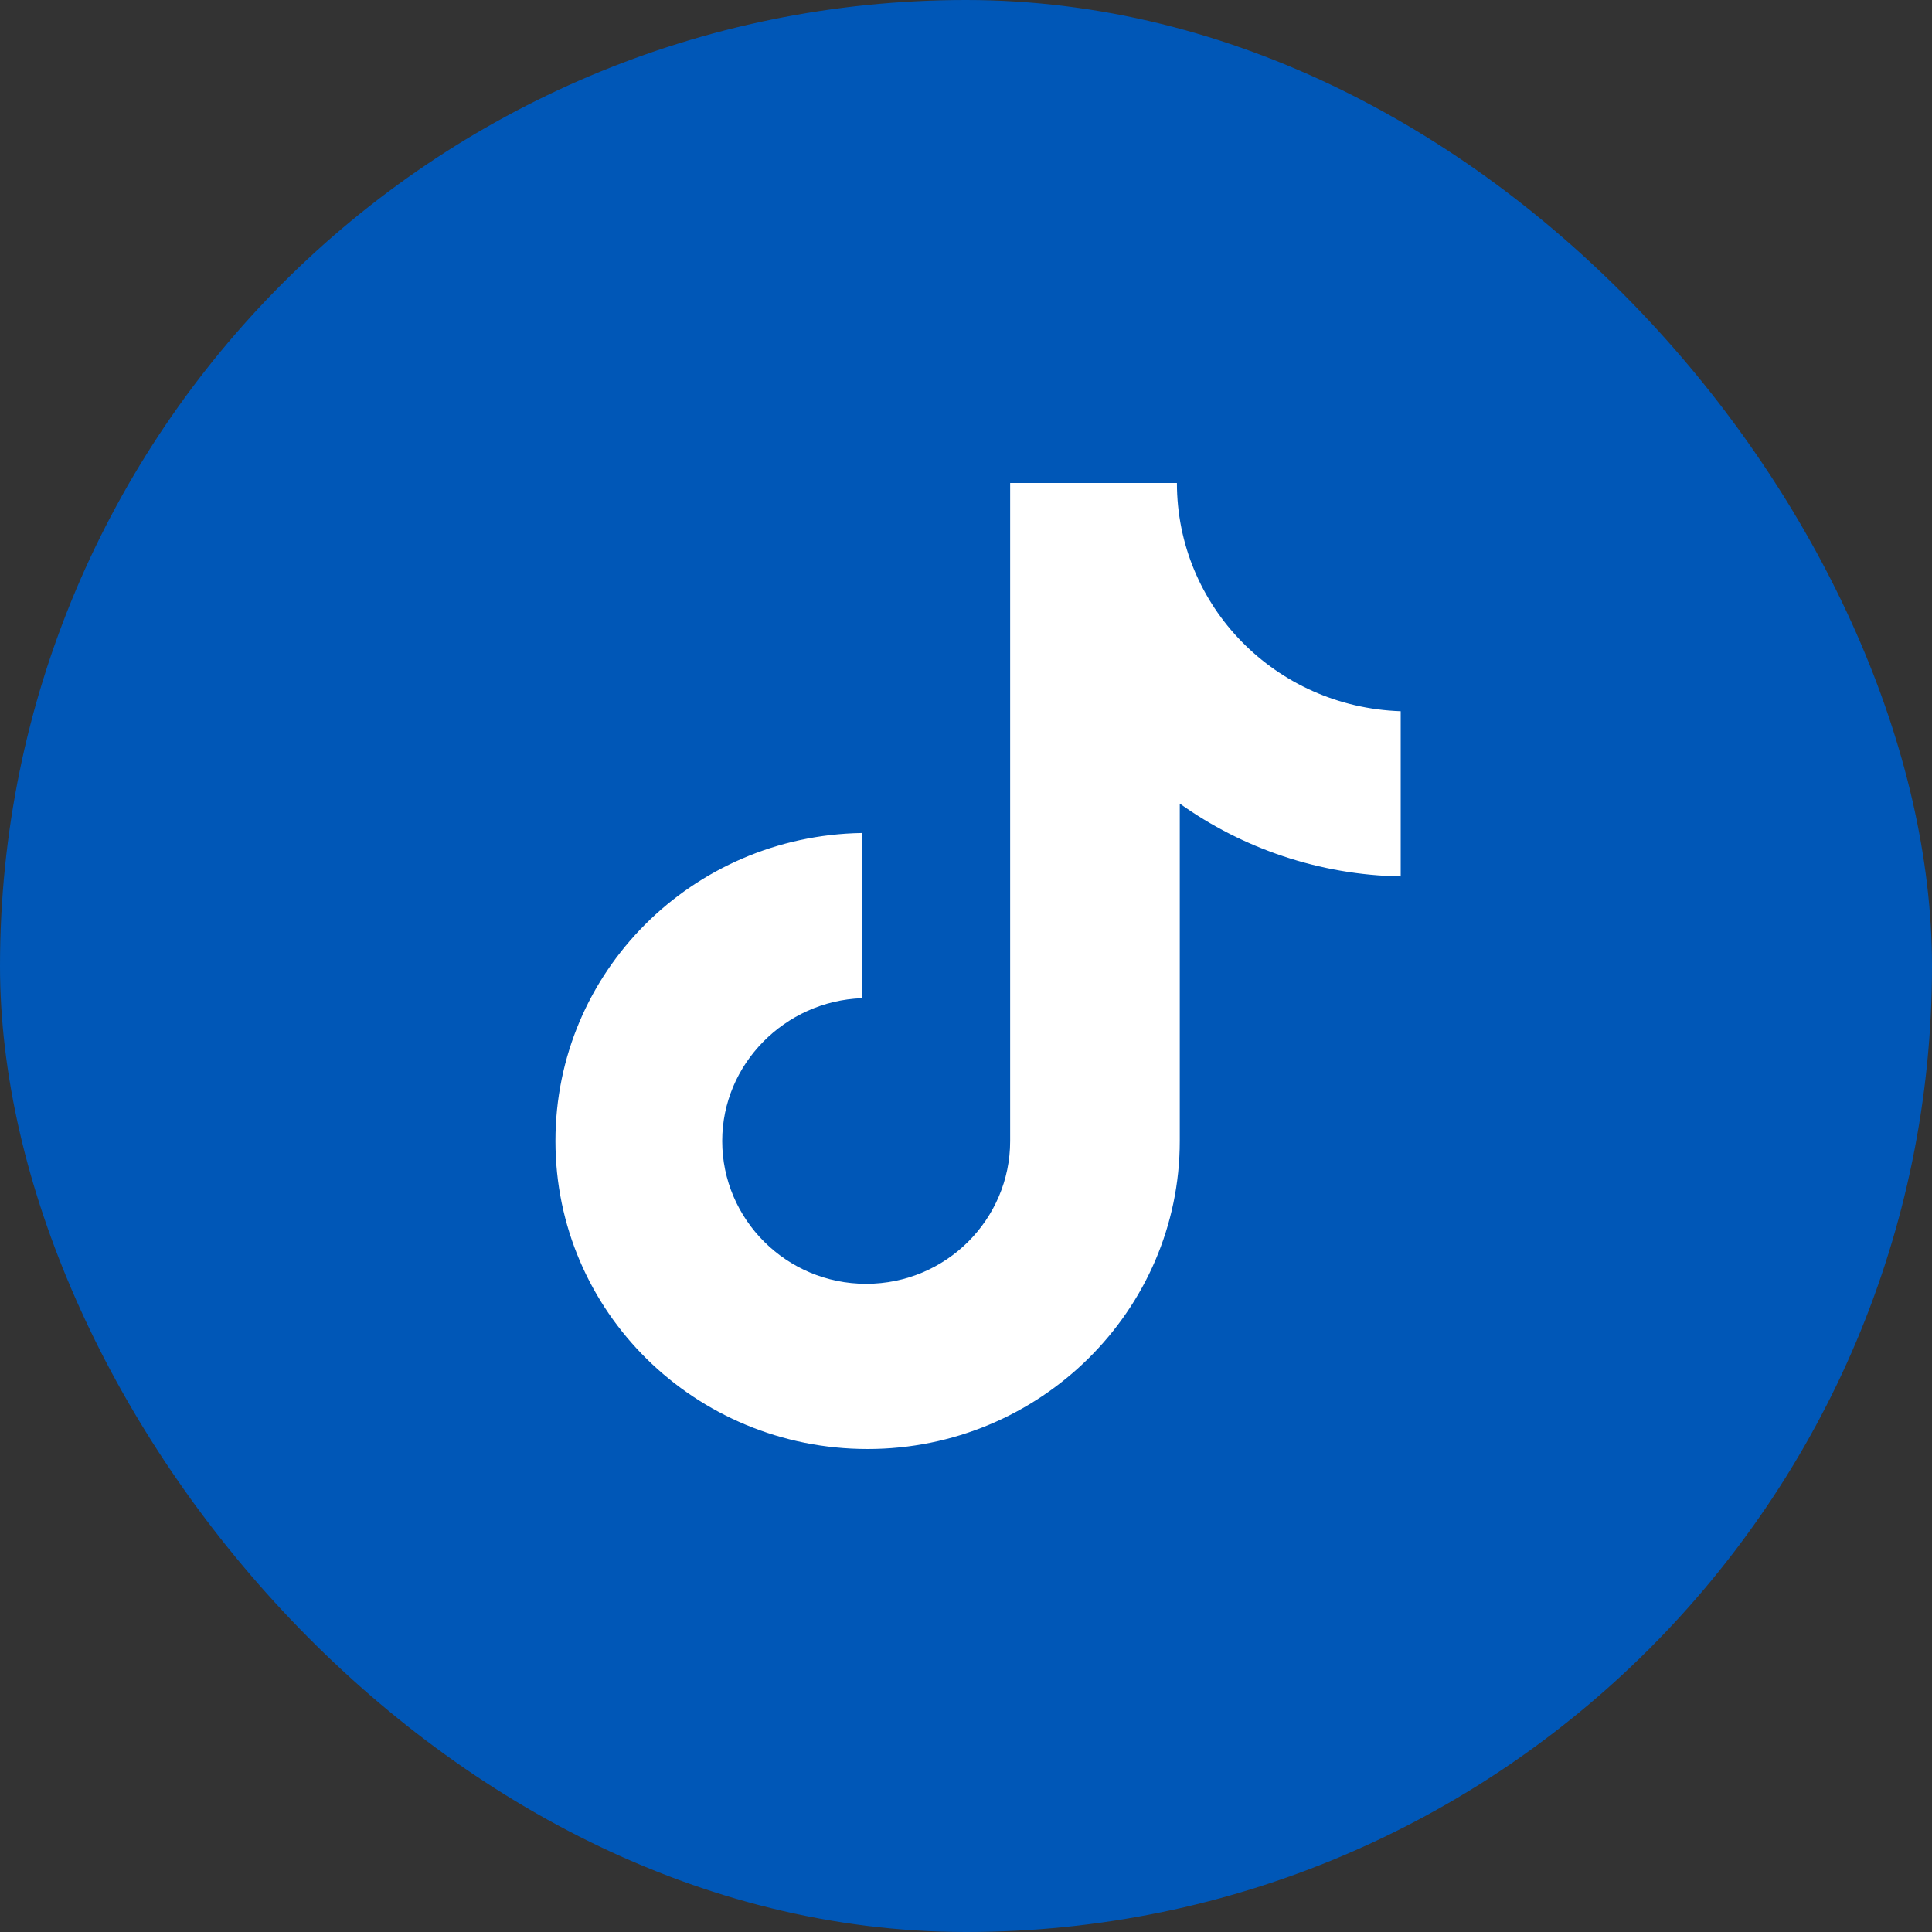
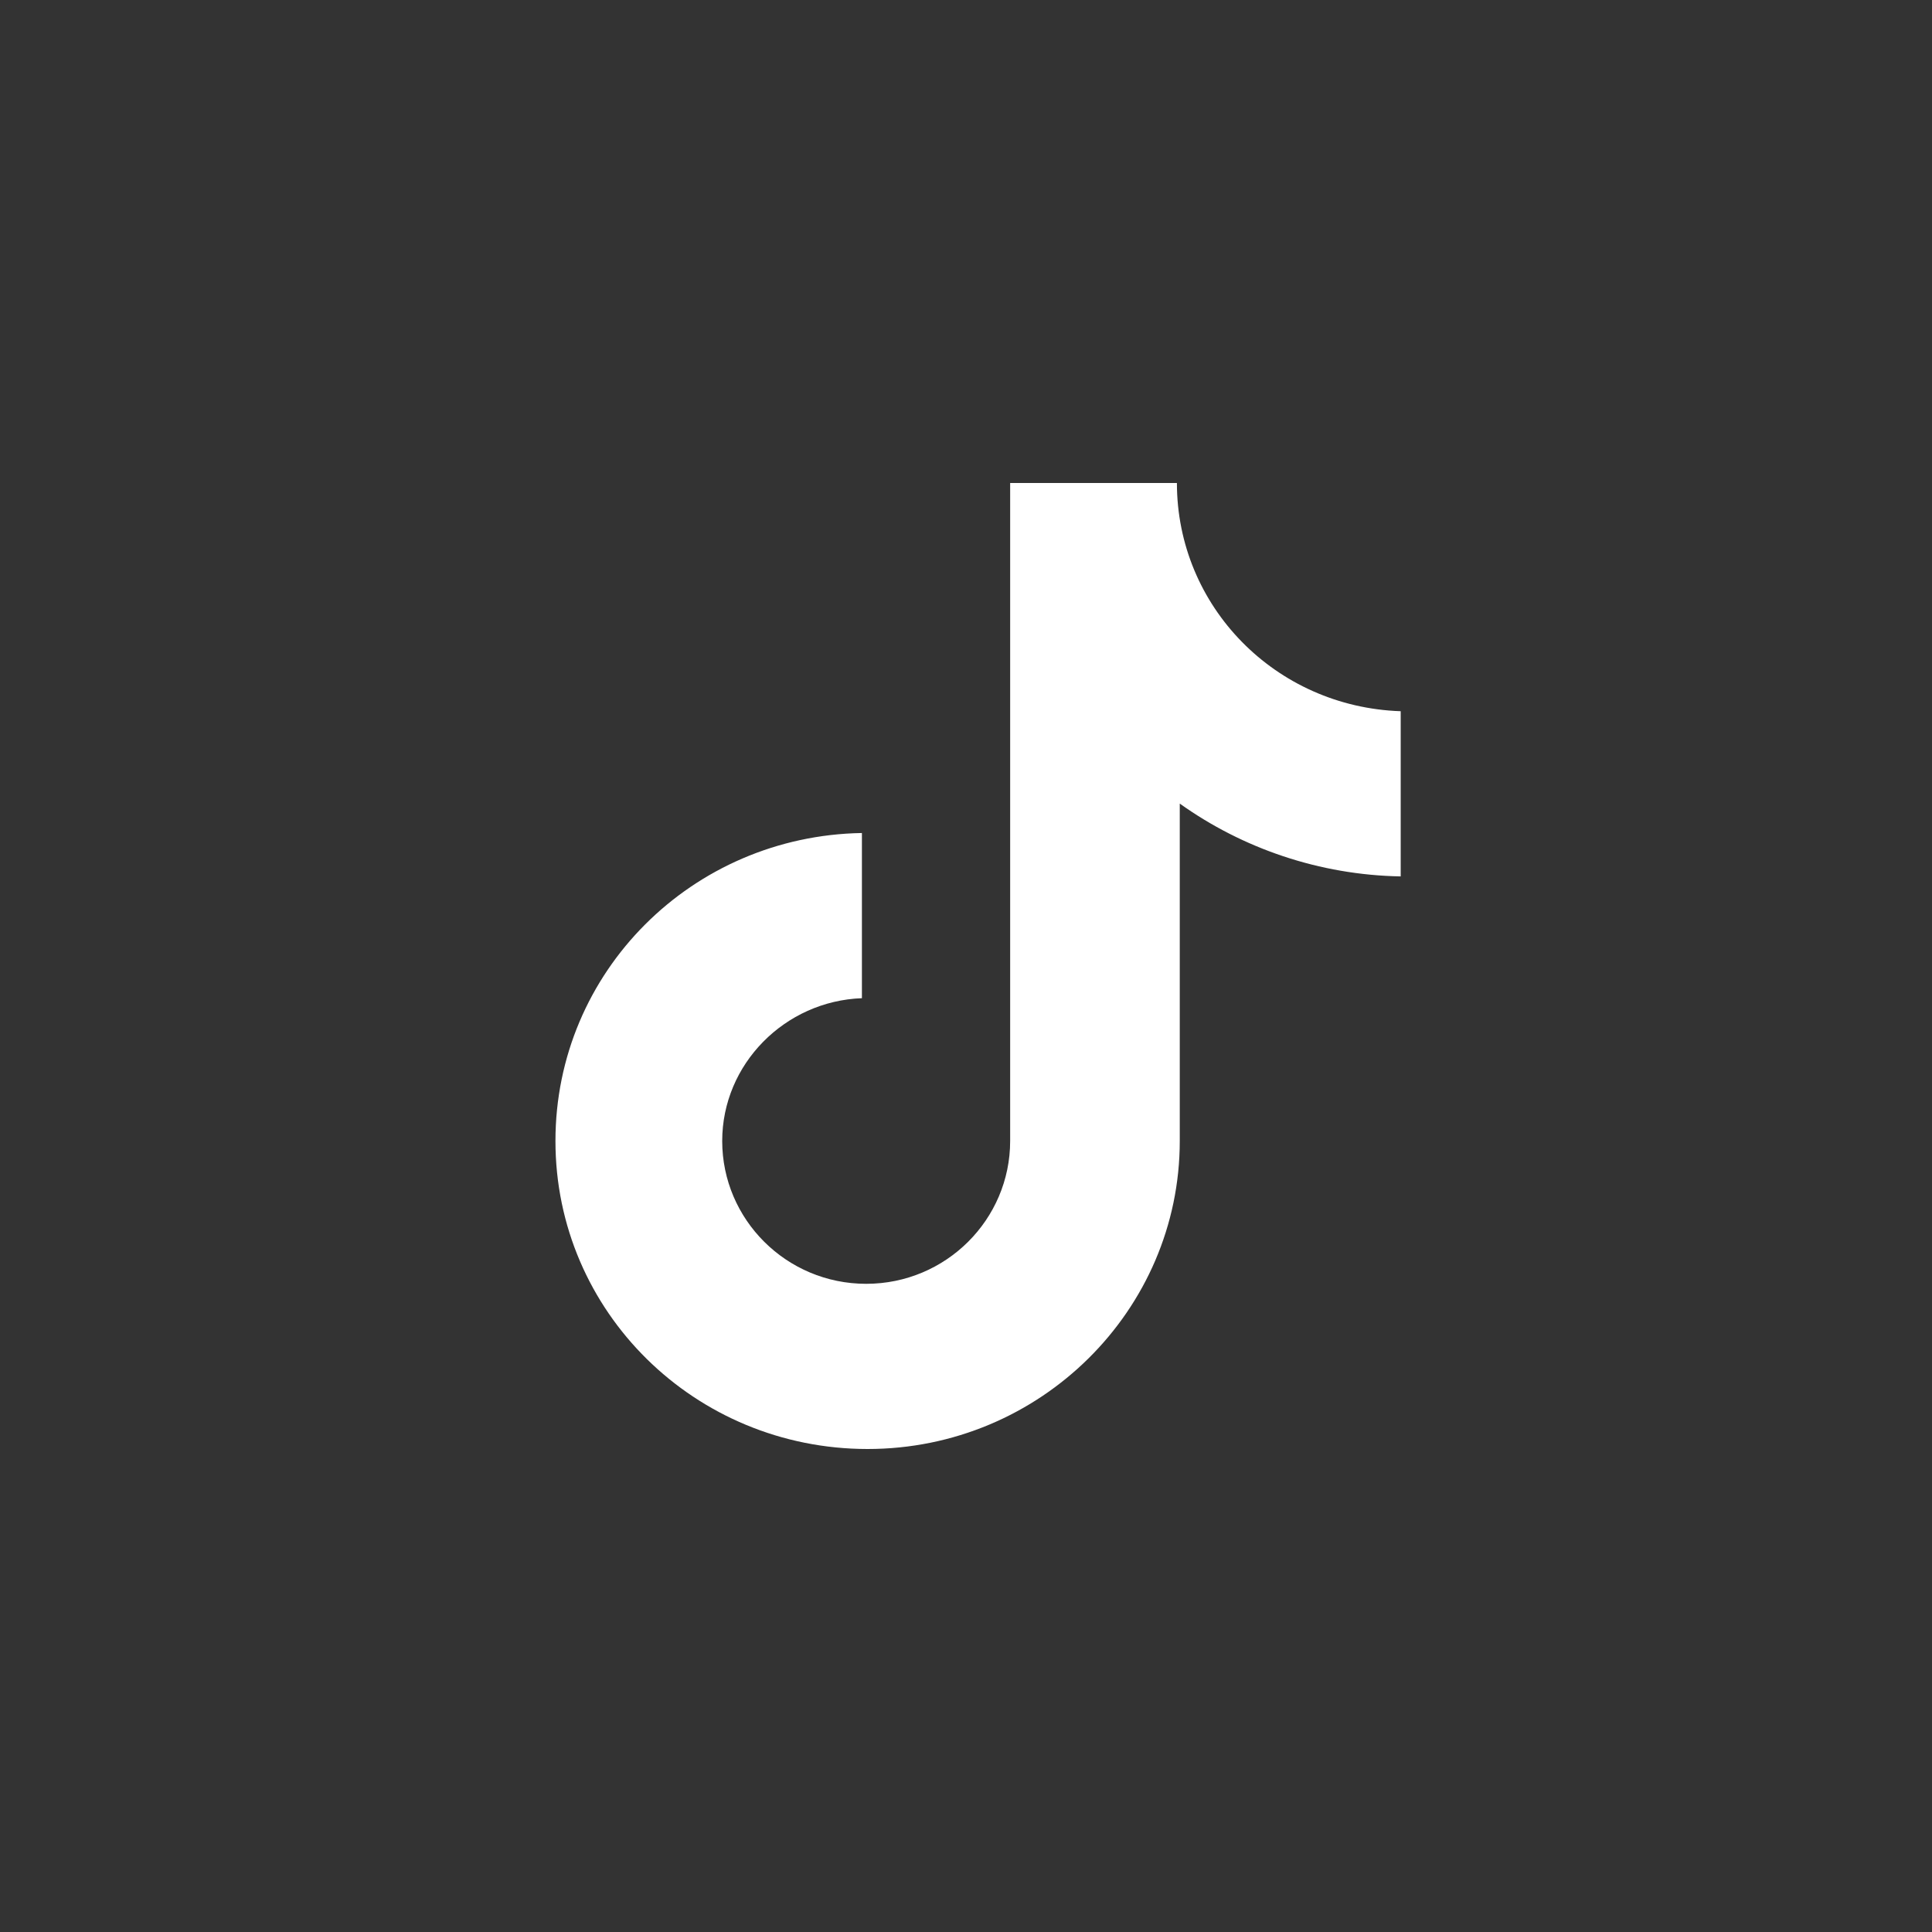
<svg xmlns="http://www.w3.org/2000/svg" width="48" height="48" viewBox="0 0 48 48" fill="none">
  <rect x="0" y="0" width="48" height="48" fill="#333333" stroke="none" />
-   <rect width="48" height="48" rx="24" fill="#0057B7" />
  <path d="M29.24 12H25.097V28.348C25.097 30.296 23.503 31.896 21.52 31.896C19.537 31.896 17.943 30.296 17.943 28.348C17.943 26.435 19.502 24.869 21.414 24.8V20.696C17.2 20.765 13.8 24.139 13.8 28.348C13.8 32.591 17.27 36 21.556 36C25.84 36 29.311 32.556 29.311 28.348V19.965C30.869 21.078 32.782 21.739 34.8 21.774V17.67C31.684 17.565 29.24 15.061 29.24 12Z" fill="white" />
</svg>